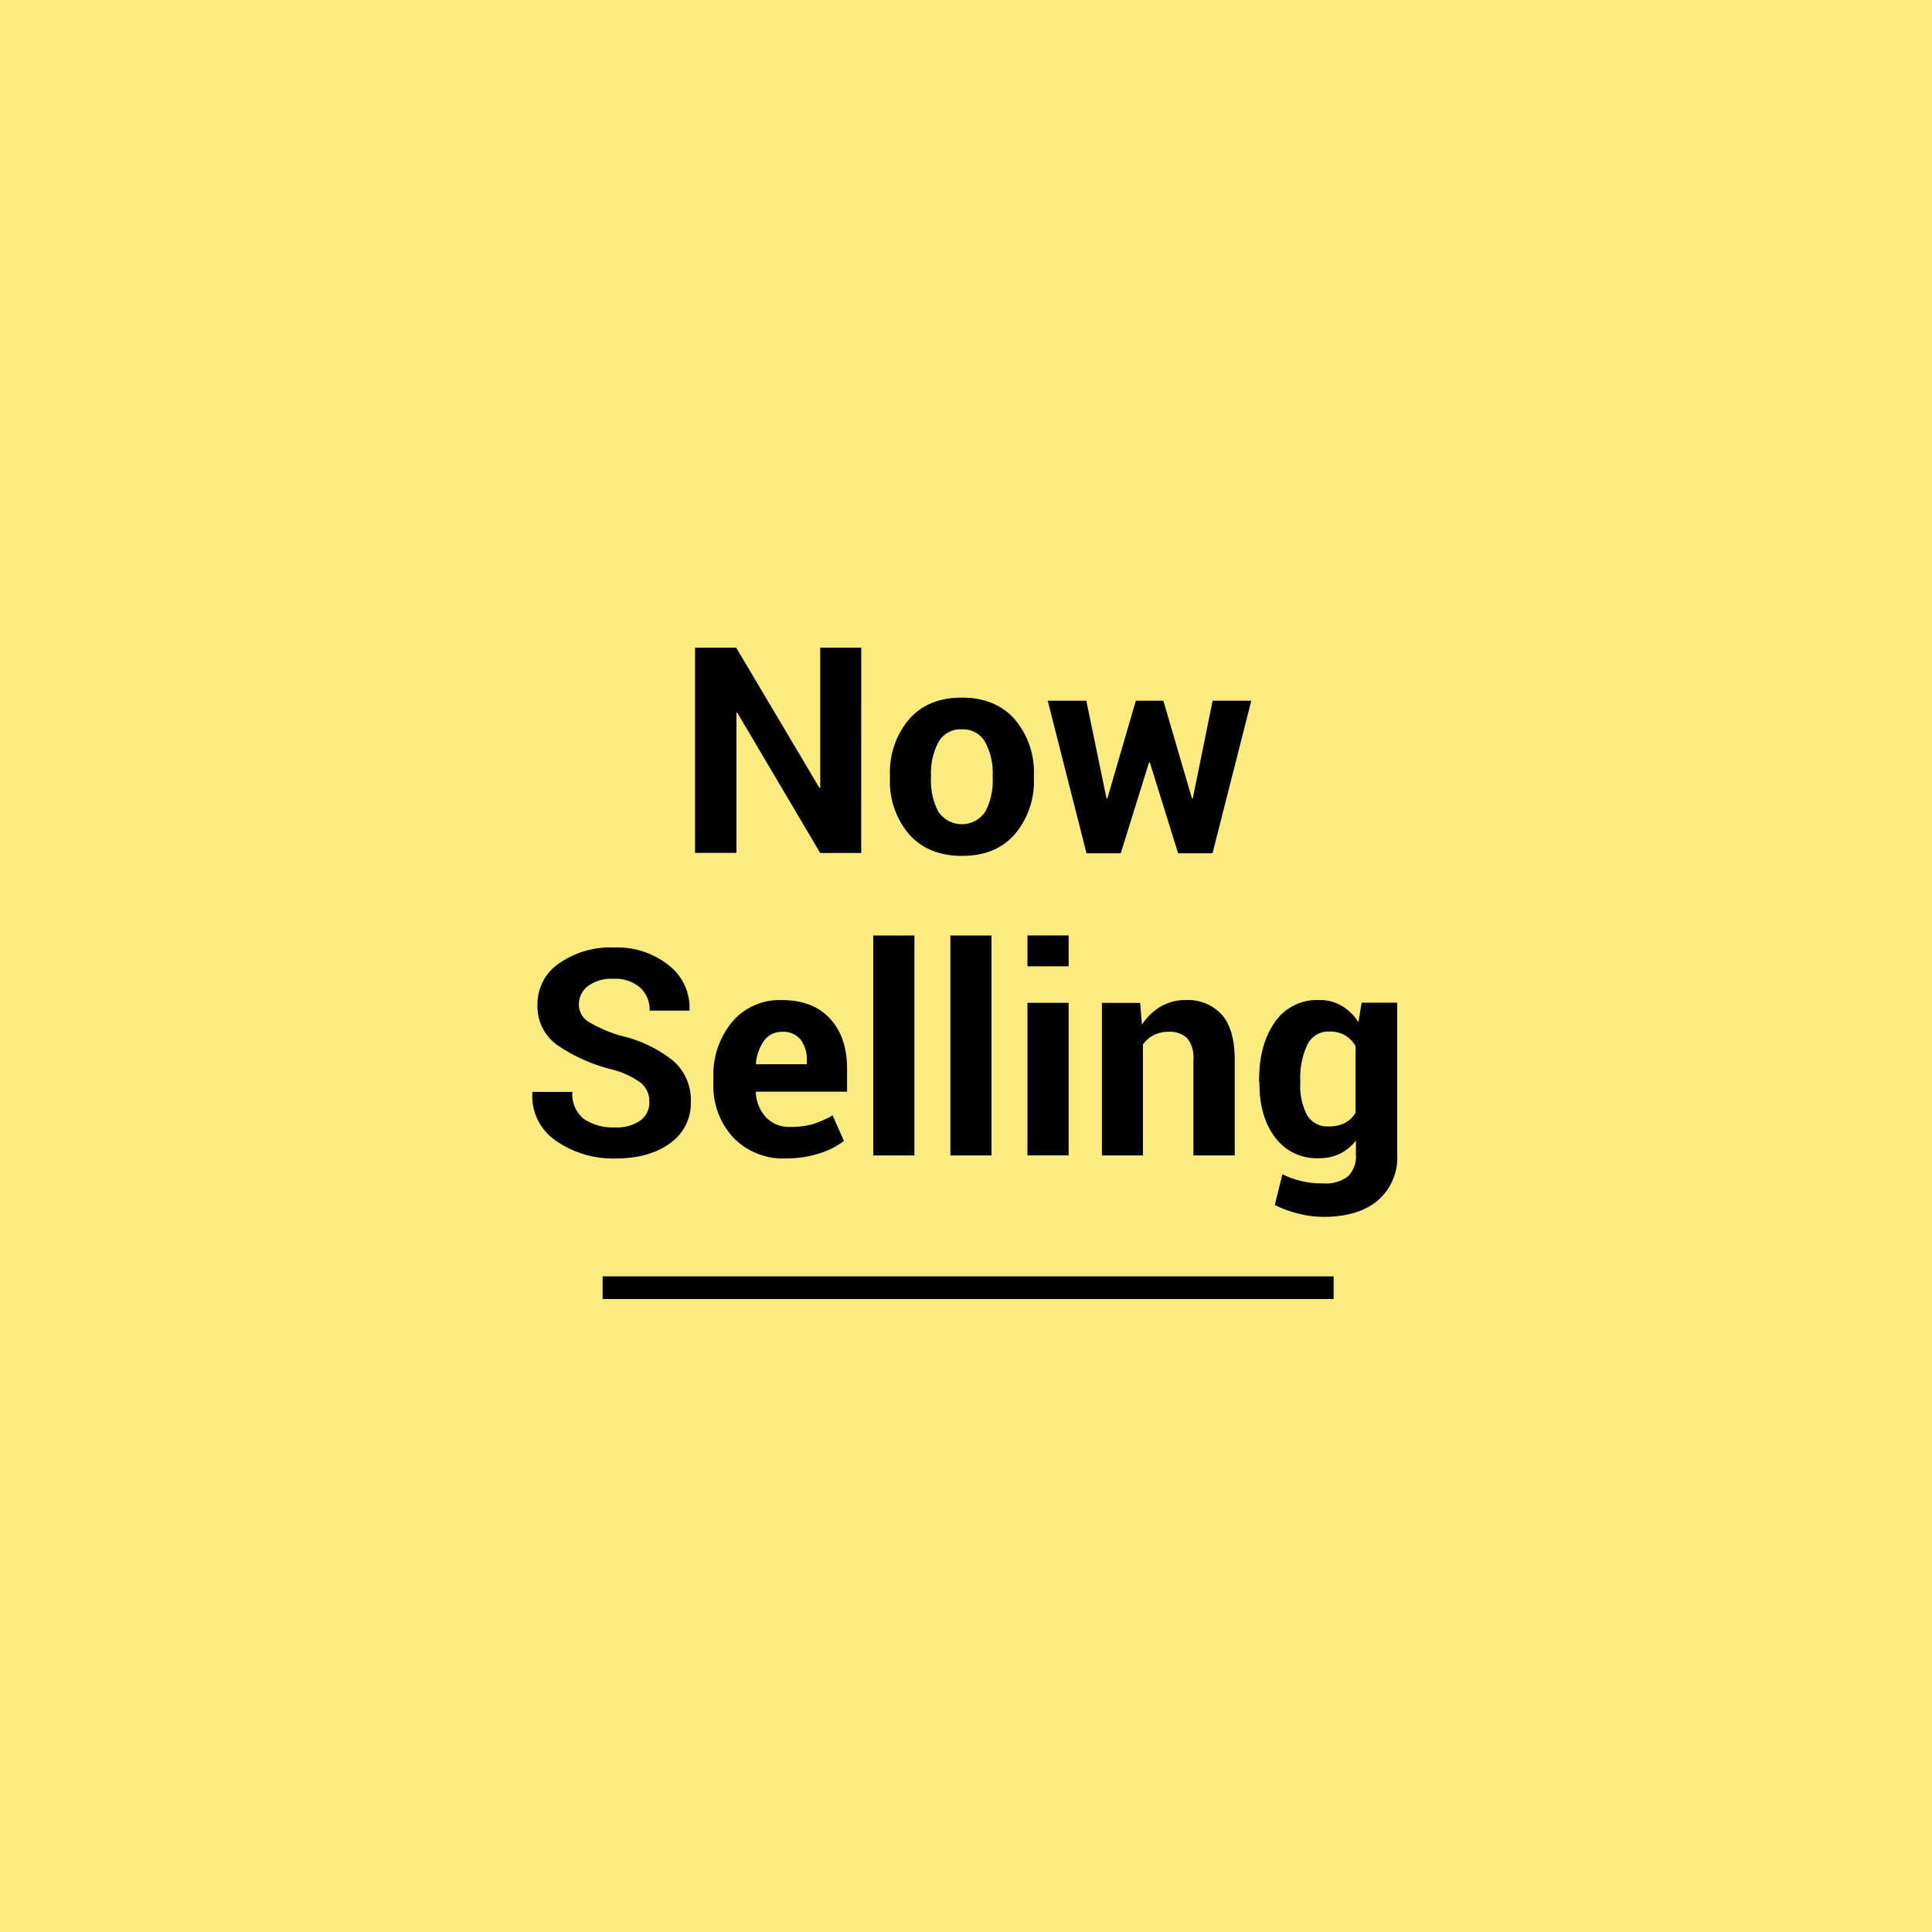
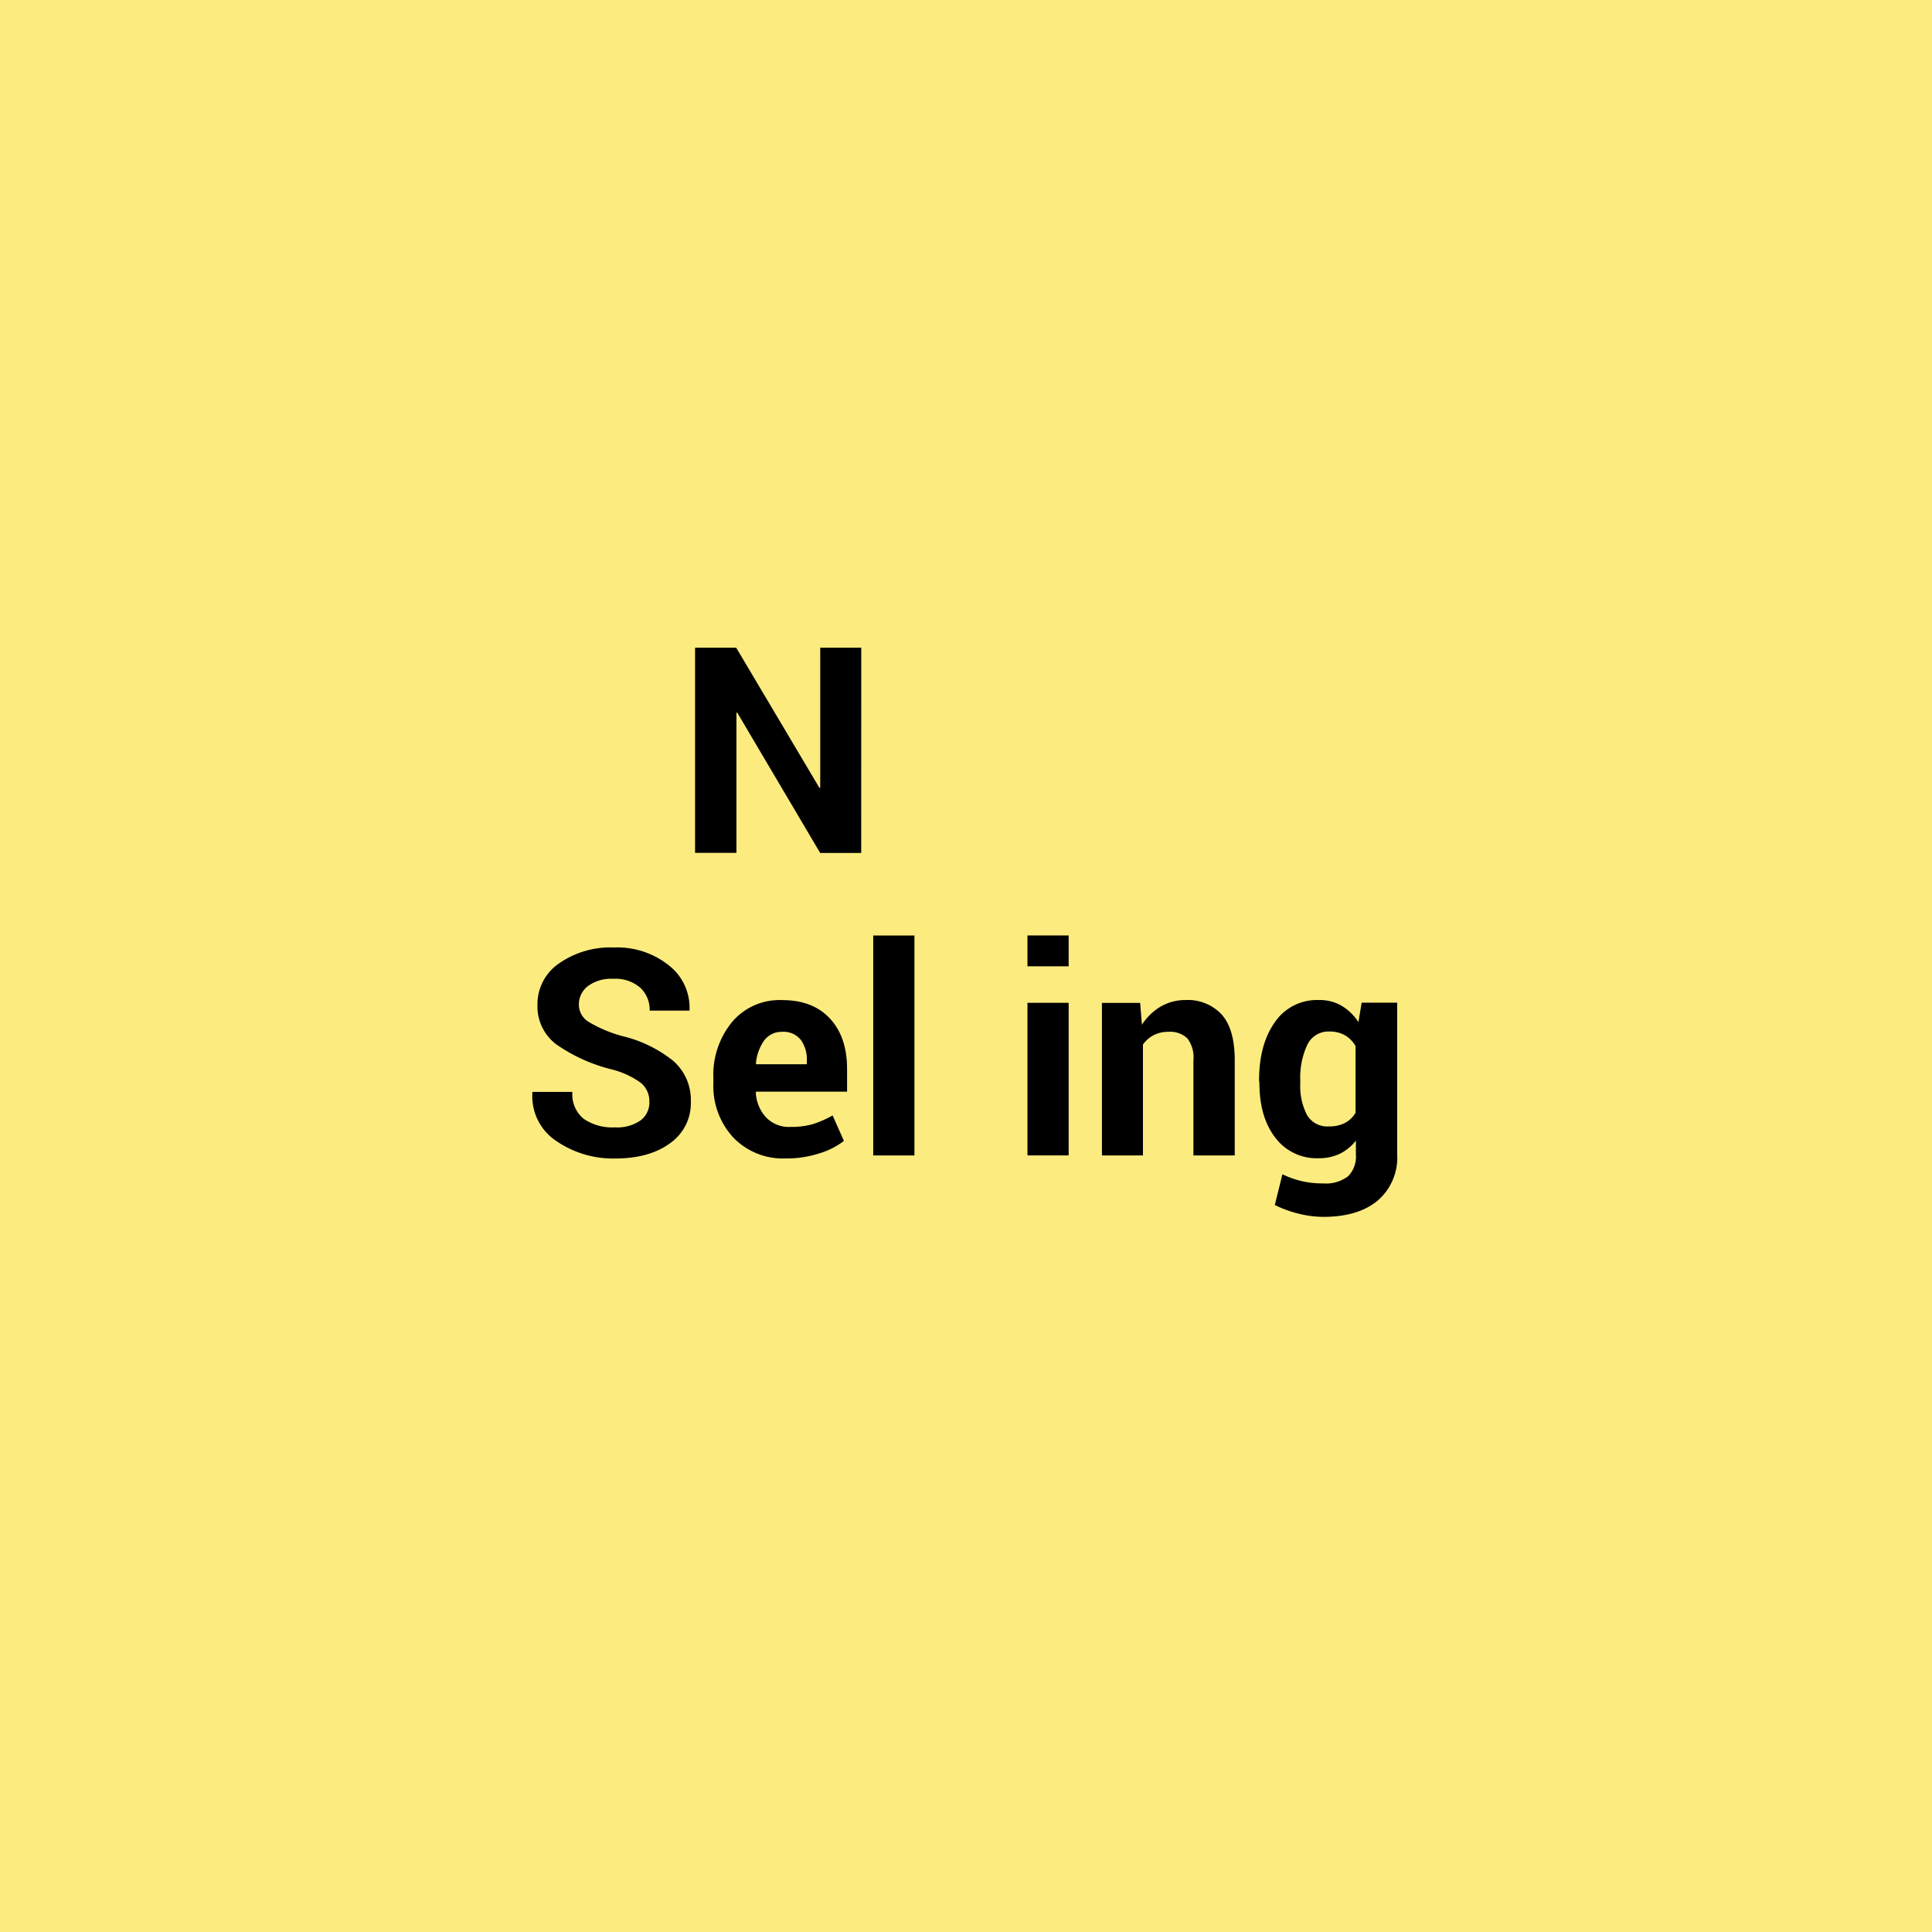
<svg xmlns="http://www.w3.org/2000/svg" id="Layer_1" data-name="Layer 1" viewBox="0 0 341.89 341.89">
  <defs>
    <style>.cls-1{fill:#fbda00;opacity:0.5;}</style>
  </defs>
  <title>Now Selling</title>
  <rect class="cls-1" width="341.89" height="341.89" />
  <path d="M152.4,150.94h-7.26l-14.67-24.82-.15,0v24.8H123V114.62h7.28L145,139.41l.15,0V114.62h7.26Z" />
-   <path d="M157.49,137.19a14.47,14.47,0,0,1,3.37-9.89q3.36-3.85,9.33-3.85t9.38,3.84a14.41,14.41,0,0,1,3.39,9.9v.53a14.42,14.42,0,0,1-3.38,9.91q-3.37,3.84-9.34,3.83t-9.37-3.83a14.37,14.37,0,0,1-3.38-9.91Zm7.26.51a11.78,11.78,0,0,0,1.29,5.92,5,5,0,0,0,8.33,0,11.69,11.69,0,0,0,1.3-5.91v-.52a11.52,11.52,0,0,0-1.32-5.85,4.47,4.47,0,0,0-4.16-2.27,4.42,4.42,0,0,0-4.13,2.28,11.56,11.56,0,0,0-1.31,5.84Z" />
-   <path d="M210.93,141.29h.15L214.59,124h6.84l-6.86,27h-6.09l-5-16.07h-.15l-5,16.07h-6.06l-6.86-27h6.83l3.57,17.29h.15L201,124h4.87Z" />
  <path d="M114.91,195a4.21,4.21,0,0,0-1.48-3.36,15,15,0,0,0-5.2-2.4,29.59,29.59,0,0,1-9.81-4.44,8.41,8.41,0,0,1-3.31-7,8.71,8.71,0,0,1,3.8-7.3,15.85,15.85,0,0,1,9.72-2.83,14.59,14.59,0,0,1,9.75,3.18,9.49,9.49,0,0,1,3.64,7.84l0,.15h-7.06a5.27,5.27,0,0,0-1.68-4.07,6.7,6.7,0,0,0-4.73-1.56,7,7,0,0,0-4.51,1.29,4.08,4.08,0,0,0-1.6,3.32,3.56,3.56,0,0,0,1.71,3,23.64,23.64,0,0,0,5.9,2.51,22.9,22.9,0,0,1,9.11,4.42,9.18,9.18,0,0,1,3.09,7.21,8.62,8.62,0,0,1-3.68,7.35q-3.67,2.7-9.72,2.7a17.7,17.7,0,0,1-10.35-3.06,9.5,9.5,0,0,1-4.29-8.57l0-.15h7.08a5.58,5.58,0,0,0,2,4.76,9,9,0,0,0,5.52,1.51,7.24,7.24,0,0,0,4.54-1.23A3.91,3.91,0,0,0,114.91,195Z" />
  <path d="M139.06,205a12.17,12.17,0,0,1-9.33-3.74,13.4,13.4,0,0,1-3.49-9.51v-1a14.73,14.73,0,0,1,3.31-9.9,11,11,0,0,1,8.87-3.87c3.64,0,6.46,1.1,8.48,3.3s3,5.16,3,8.9v4H133.8l-.05.15a7,7,0,0,0,1.78,4.37,5.6,5.6,0,0,0,4.31,1.72,14.1,14.1,0,0,0,4-.49,18.85,18.85,0,0,0,3.5-1.54l2,4.51A13.46,13.46,0,0,1,145,204.1,18.8,18.8,0,0,1,139.06,205Zm-.64-22.4a3.8,3.8,0,0,0-3.2,1.54,8.15,8.15,0,0,0-1.45,4.07l.08.12h8.93v-.64A5.87,5.87,0,0,0,141.7,184,3.93,3.93,0,0,0,138.42,182.59Z" />
  <path d="M161.82,204.47h-7.29V165.55h7.29Z" />
-   <path d="M175.46,204.47h-7.28V165.55h7.28Z" />
  <path d="M189.11,171h-7.29v-5.46h7.29Zm0,33.46h-7.29v-27h7.29Z" />
  <path d="M201.76,177.47l.32,3.87a10,10,0,0,1,3.32-3.22,8.67,8.67,0,0,1,4.42-1.15,8.13,8.13,0,0,1,6.38,2.57c1.53,1.72,2.3,4.4,2.3,8.06v16.87h-7.31V187.59a5.51,5.51,0,0,0-1.1-3.87,4.45,4.45,0,0,0-3.32-1.13,5.61,5.61,0,0,0-2.59.58,5.32,5.32,0,0,0-1.92,1.67v19.63H195v-27Z" />
  <path d="M222.81,191.19q0-6.37,2.79-10.3a9,9,0,0,1,7.79-3.92,7.58,7.58,0,0,1,4,1,9,9,0,0,1,3,2.91l.57-3.44h6.29v26.87a10,10,0,0,1-3.46,8.15q-3.45,2.88-9.62,2.88a18.53,18.53,0,0,1-4.34-.56,20.47,20.47,0,0,1-4.24-1.54l1.35-5.44a16.14,16.14,0,0,0,3.41,1.21,16,16,0,0,0,3.77.41,6.54,6.54,0,0,0,4.41-1.24,4.93,4.93,0,0,0,1.41-3.89v-2.45a8.09,8.09,0,0,1-2.82,2.32,8.34,8.34,0,0,1-3.72.8,9.16,9.16,0,0,1-7.74-3.66q-2.79-3.65-2.79-9.61Zm7.29.53a11.08,11.08,0,0,0,1.2,5.61,4.16,4.16,0,0,0,3.89,2,6,6,0,0,0,2.83-.62,4.77,4.77,0,0,0,1.86-1.79v-11.8a5.17,5.17,0,0,0-1.86-1.91,5.43,5.43,0,0,0-2.78-.67,4.12,4.12,0,0,0-3.91,2.38,13.57,13.57,0,0,0-1.23,6.22Z" />
-   <rect x="106.64" y="225.87" width="129.36" height="4.01" />
</svg>